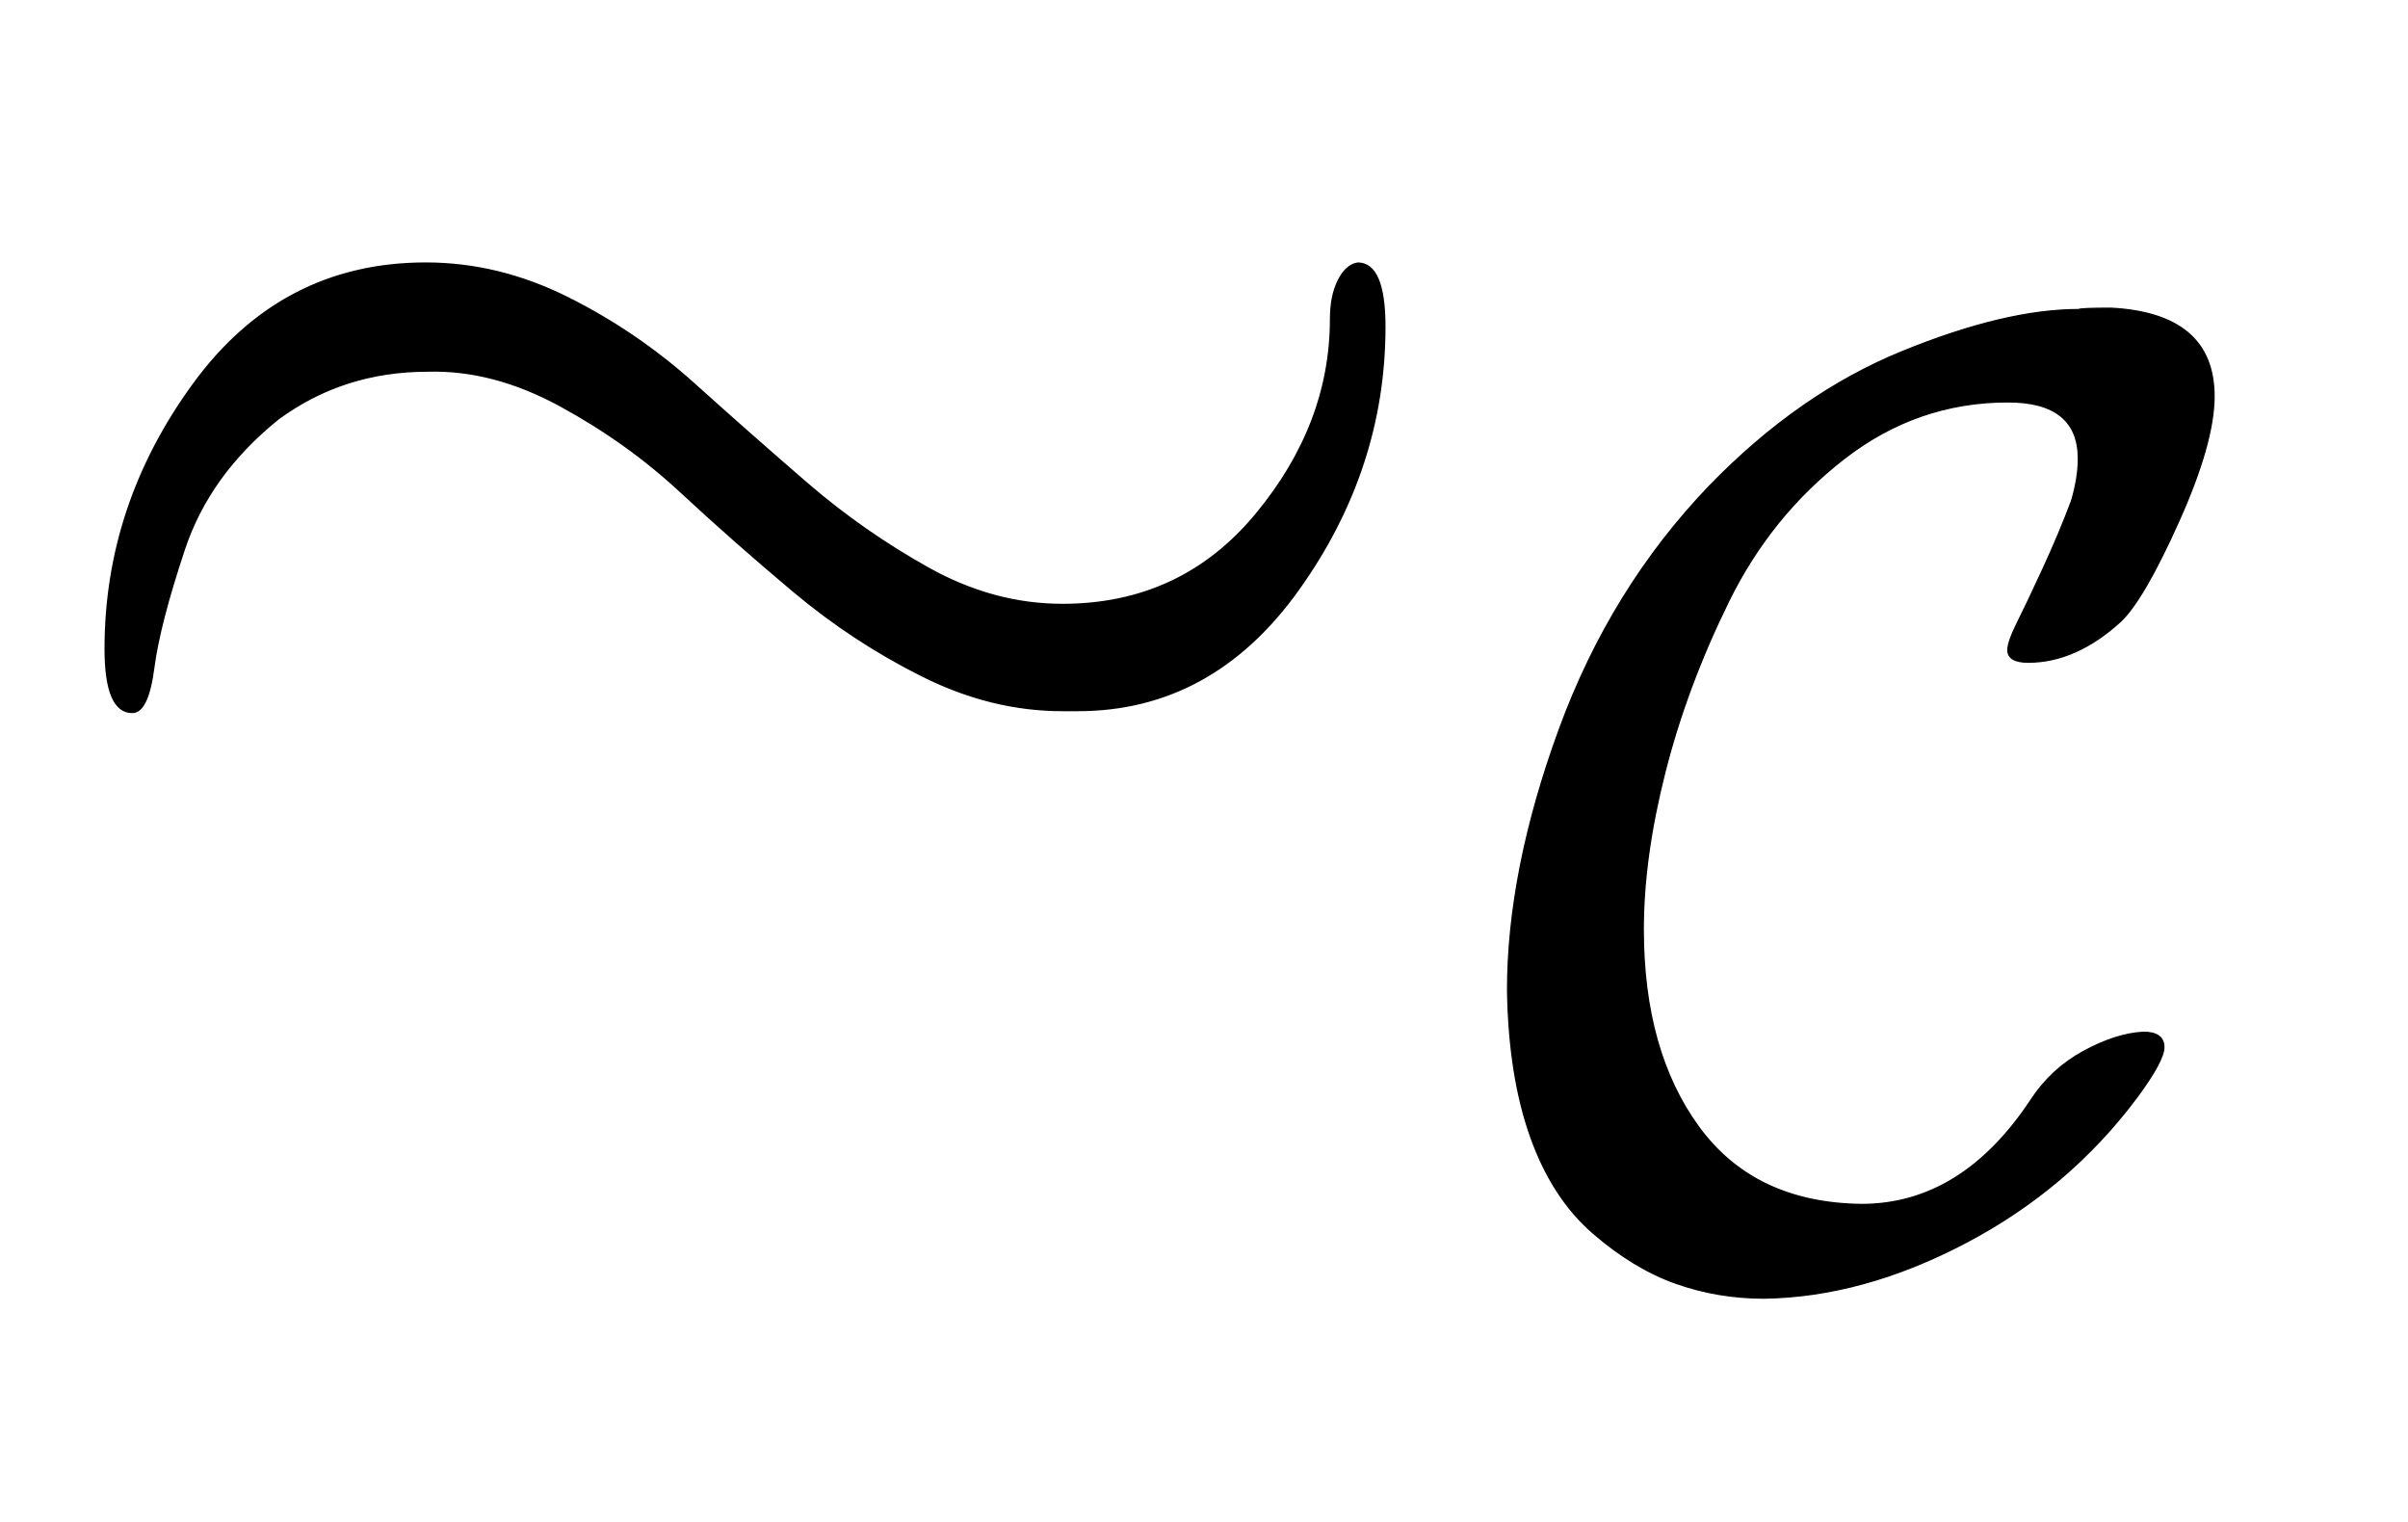
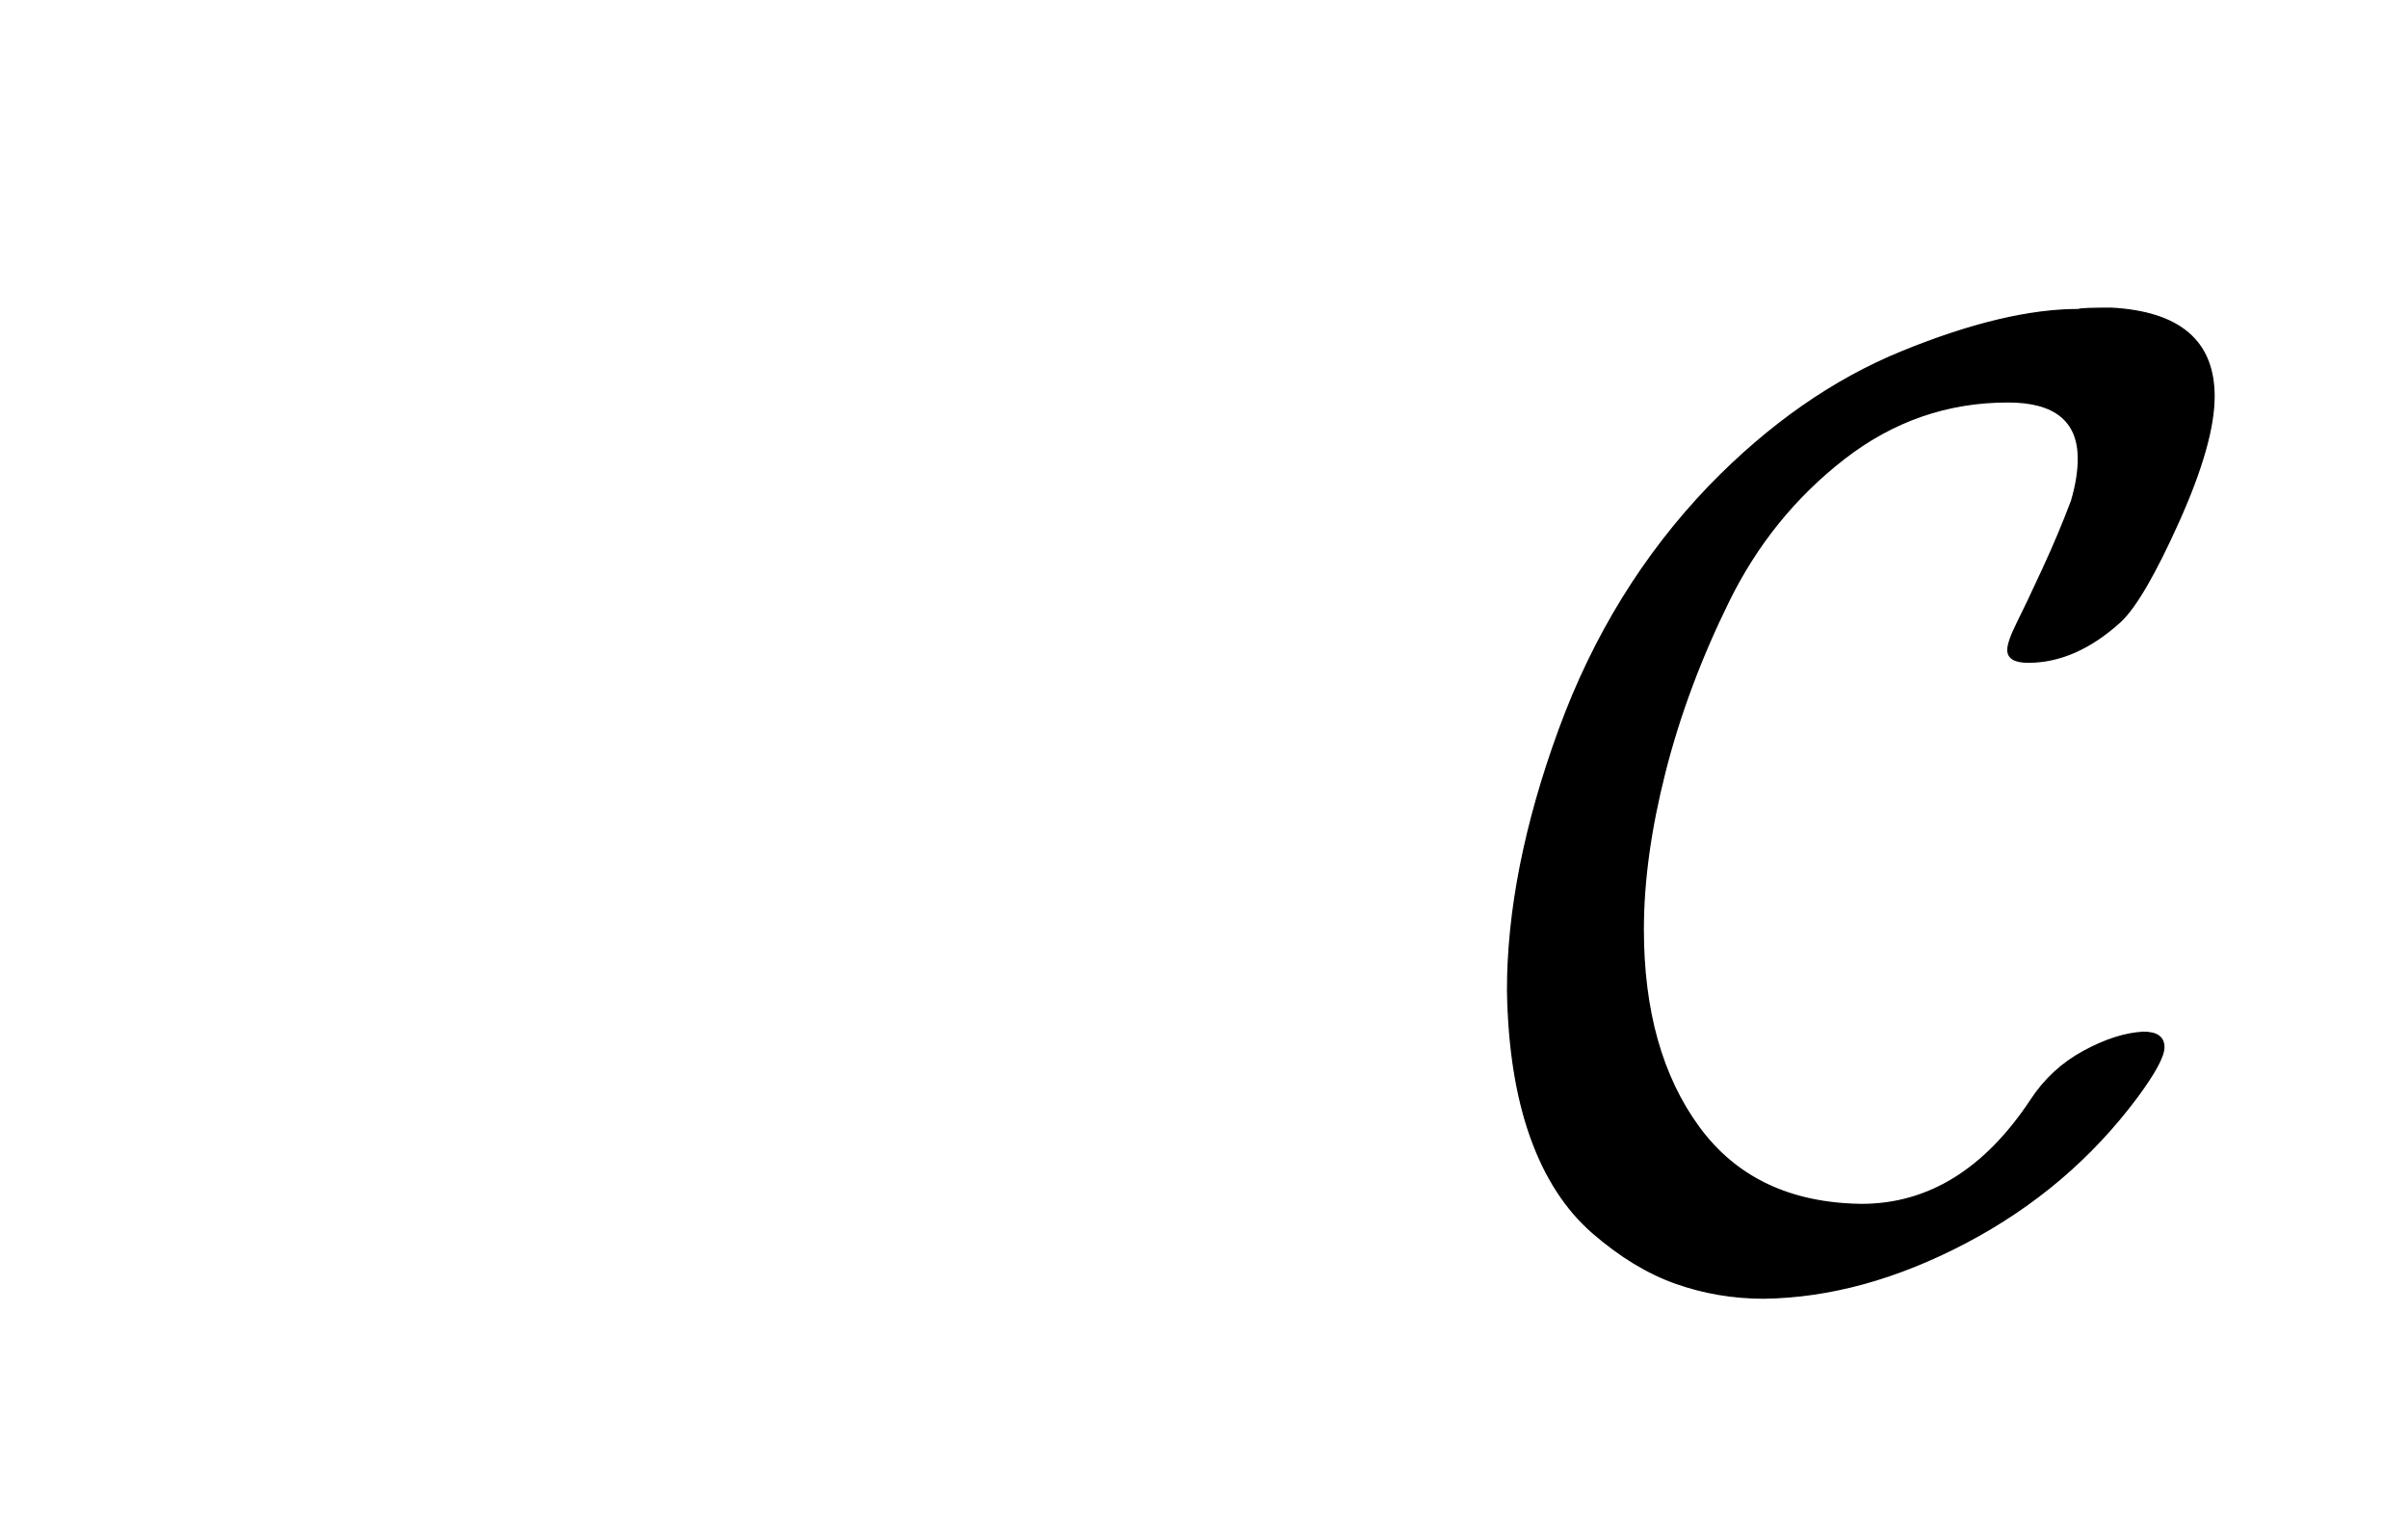
<svg xmlns="http://www.w3.org/2000/svg" xmlns:xlink="http://www.w3.org/1999/xlink" width="2.917ex" height="1.843ex" style="vertical-align: -0.671ex;" viewBox="0 -504.3 1255.7 793.3" role="img" focusable="false" aria-labelledby="MathJax-SVG-1-Title">
  <title id="MathJax-SVG-1-Title">tilde Subscript script upper C Baseline</title>
  <defs aria-hidden="true">
-     <path stroke-width="1" id="E1-MJMAIN-223C" d="M55 166Q55 241 101 304T222 367Q260 367 296 349T362 304T421 252T484 208T554 189Q616 189 655 236T694 338Q694 350 698 358T708 367Q722 367 722 334Q722 260 677 197T562 134H554Q517 134 481 152T414 196T355 248T292 293T223 311Q179 311 145 286Q109 257 96 218T80 156T69 133Q55 133 55 166Z" />
    <path stroke-width="1" id="E1-MJCAL-43" d="M201 -25Q167 -25 136 -14T75 23T29 94T12 202Q12 290 50 394T161 574Q227 642 303 673T433 704Q435 705 457 705Q533 701 533 640Q533 606 507 548T464 474Q431 444 396 444Q381 444 381 453Q381 459 388 473T407 513T428 563Q433 580 433 594Q433 636 381 636Q314 636 260 594T175 489T128 363T112 247Q112 157 153 101T273 44Q347 44 398 121Q413 144 437 157T481 171Q496 171 496 160Q496 150 476 123Q426 56 350 16T201 -25Z" />
  </defs>
  <g stroke="currentColor" fill="currentColor" stroke-width="0" transform="matrix(1 0 0 -1 0 0)" aria-hidden="true">
    <use xlink:href="#E1-MJMAIN-223C" x="0" y="0" />
    <use transform="scale(0.707)" xlink:href="#E1-MJCAL-43" x="1100" y="-219" />
  </g>
</svg>